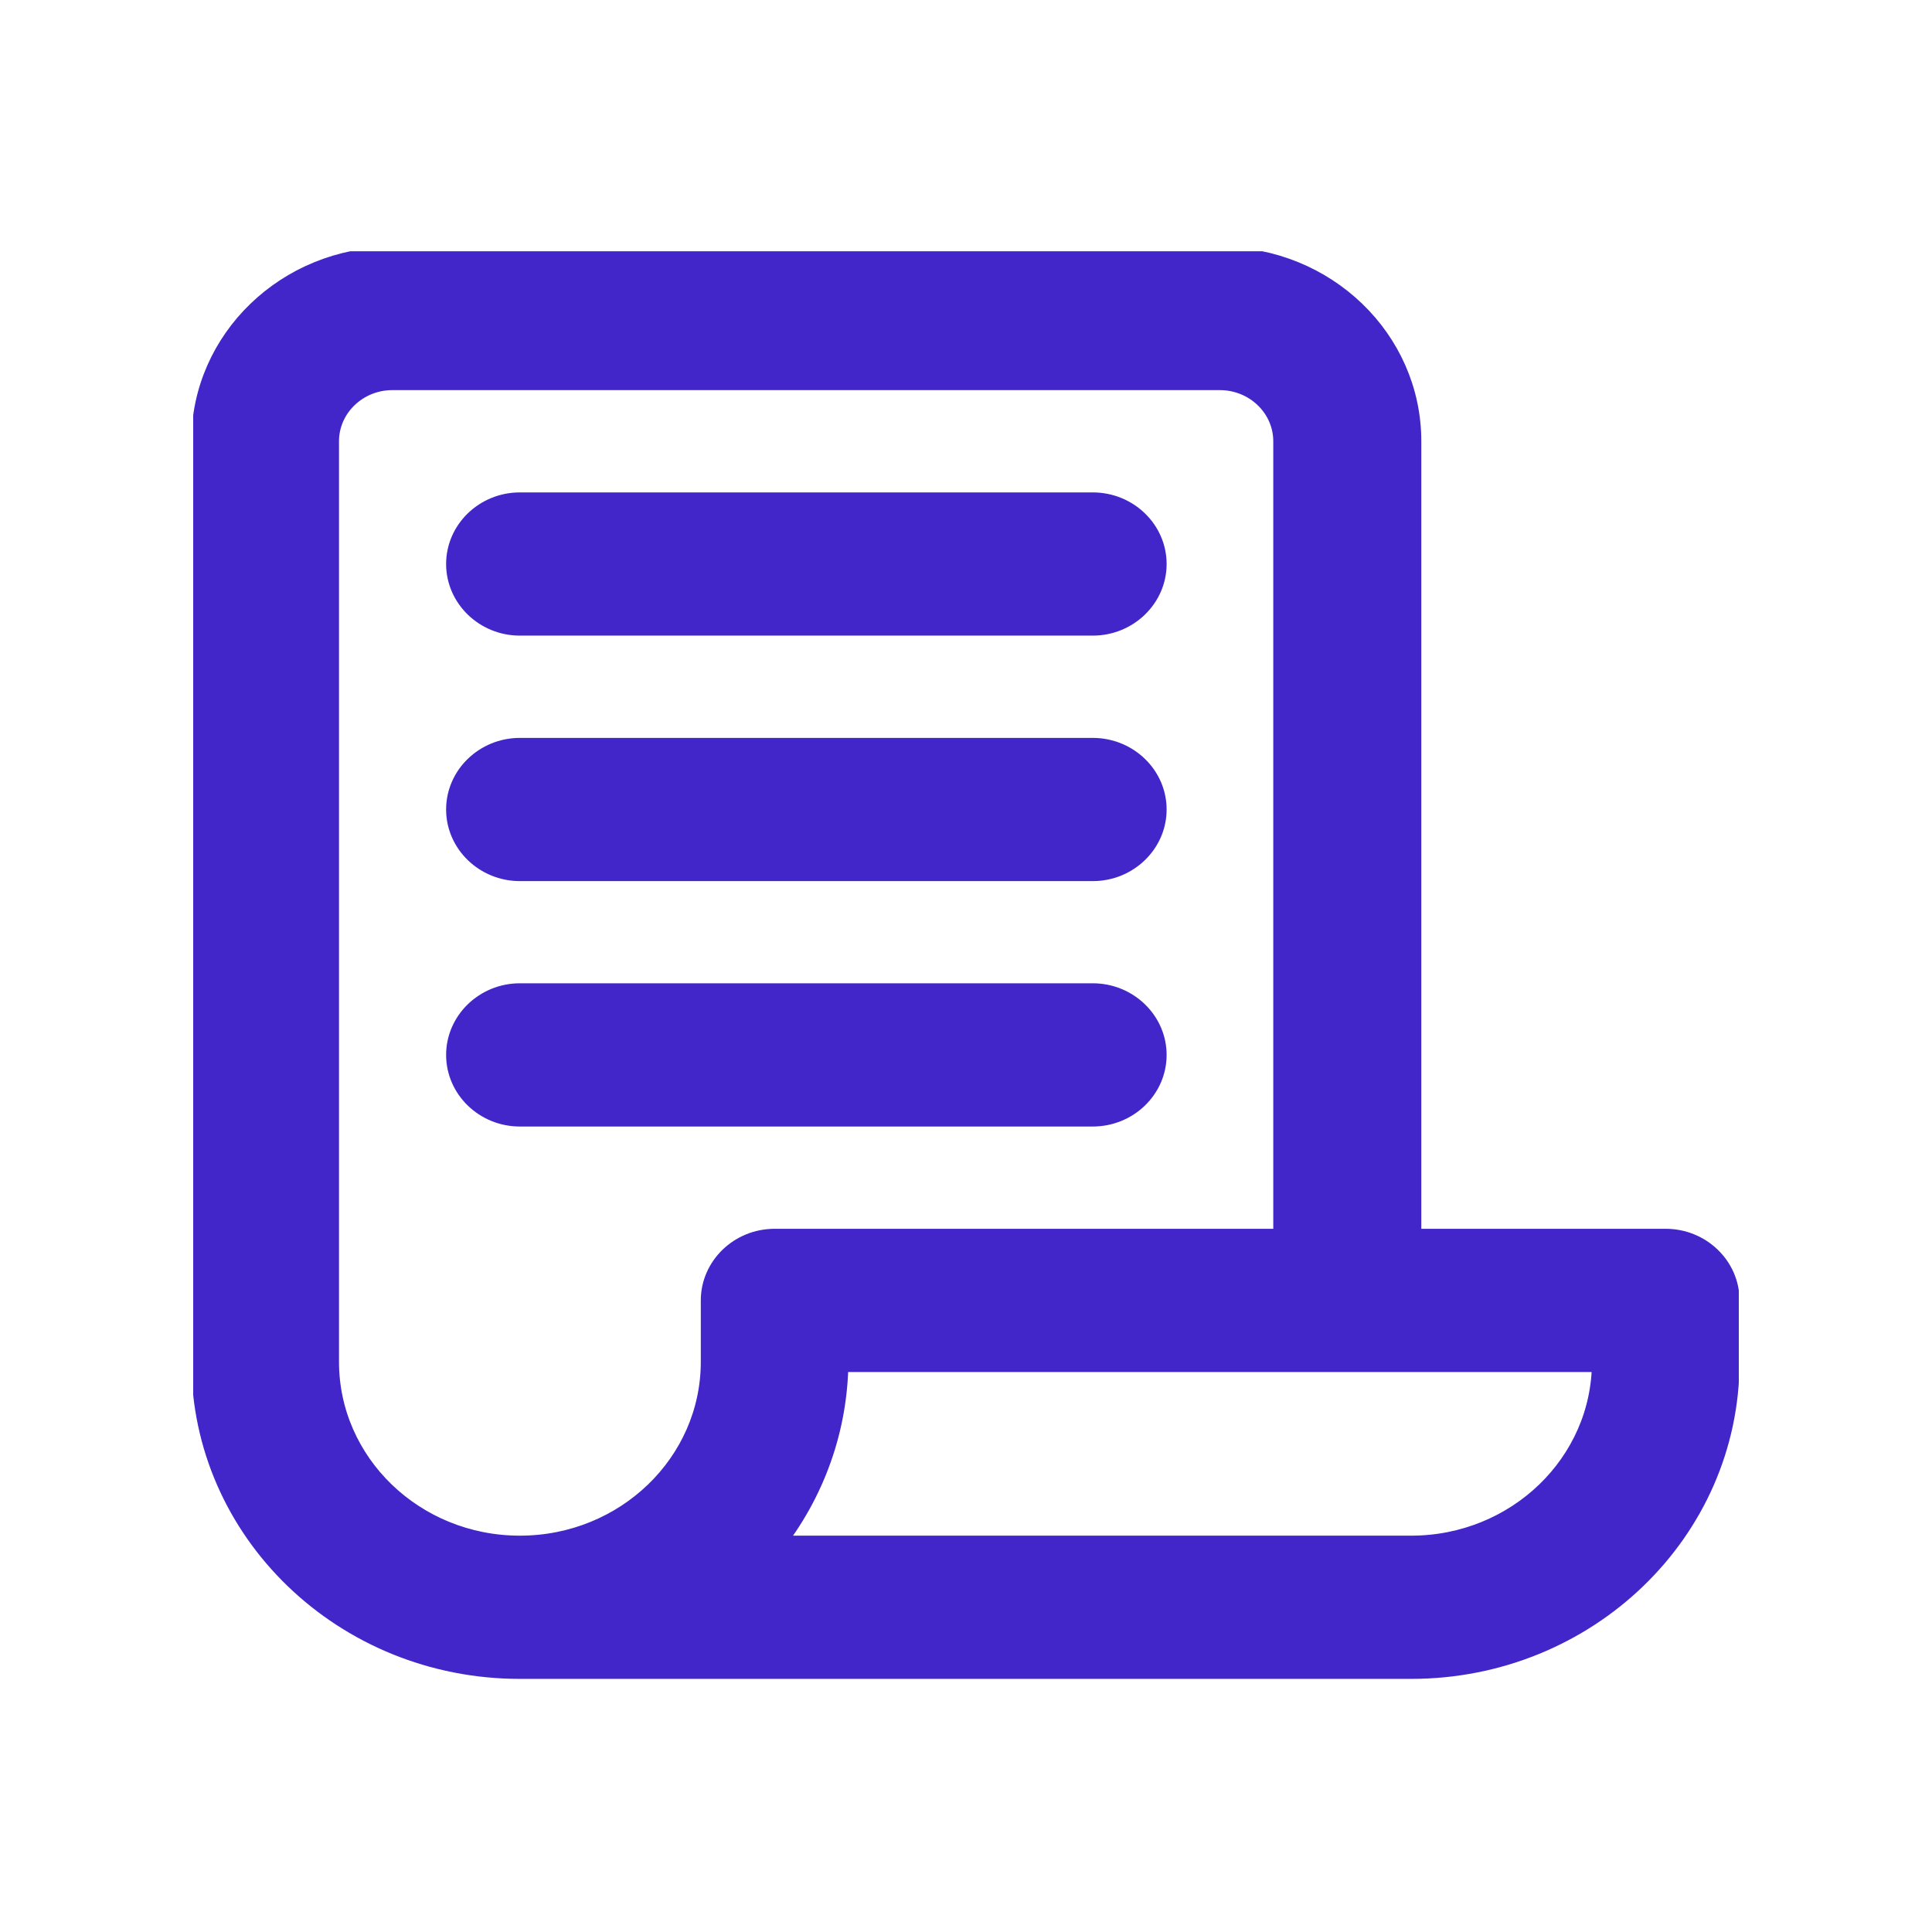
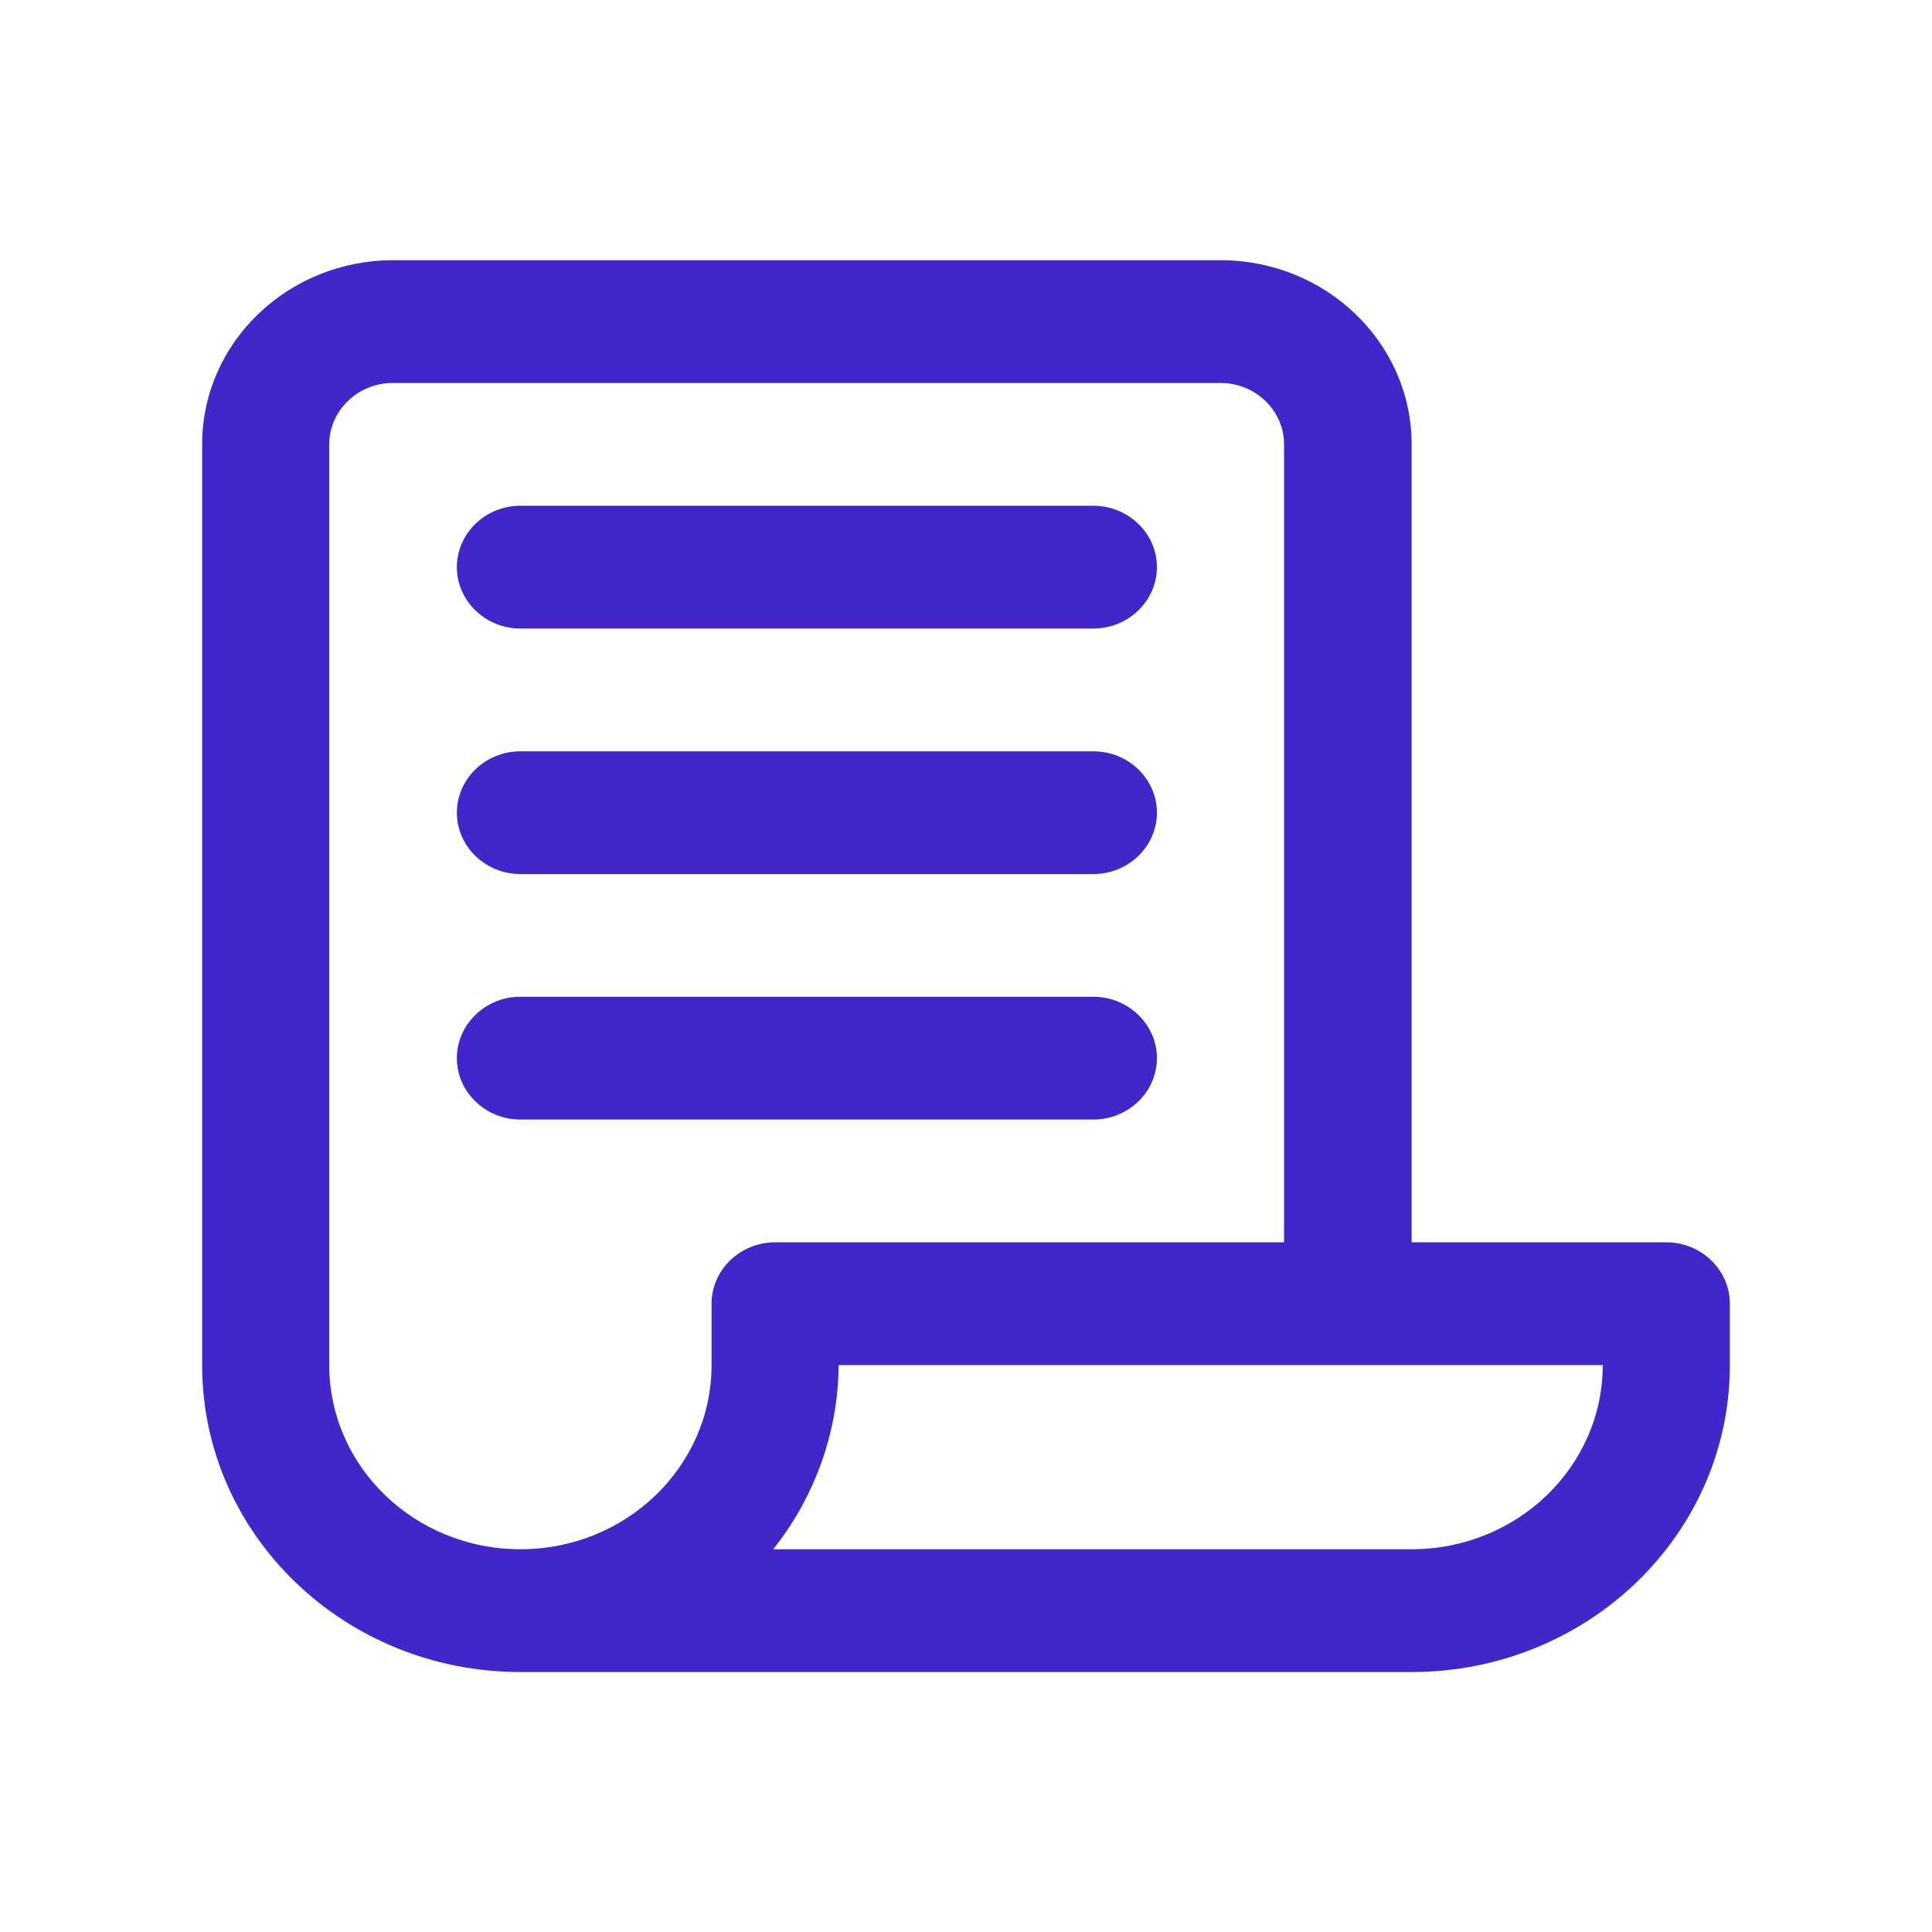
<svg xmlns="http://www.w3.org/2000/svg" width="500" zoomAndPan="magnify" viewBox="0 0 375 375" height="500" preserveAspectRatio="xMidYMid meet" version="1.0">
  <defs>
    <clipPath id="07dd4aa2ff">
-       <path d="M 37.5 48.773 L 337.5 48.773 L 337.5 326.273 L 37.5 326.273 Z M 37.5 48.773 " clip-rule="nonzero" />
-     </clipPath>
+       </clipPath>
  </defs>
  <path fill="#4226c9" d="M 162.789 264.961 C 162.684 277.883 158.246 290.438 150.078 300.707 L 273.996 300.707 C 294.492 300.707 311.09 284.699 311.09 264.961 Z M 101.004 193.469 L 212.211 193.469 C 219.027 193.469 224.559 198.848 224.559 205.387 C 224.559 211.941 219.027 217.301 212.211 217.301 L 101.004 217.301 C 94.207 217.301 88.676 211.941 88.676 205.387 C 88.676 198.848 94.207 193.469 101.004 193.469 Z M 101.004 145.828 L 212.211 145.828 C 219.027 145.828 224.559 151.188 224.559 157.742 C 224.559 164.281 219.027 169.656 212.211 169.656 L 101.004 169.656 C 94.207 169.656 88.676 164.281 88.676 157.742 C 88.676 151.188 94.207 145.828 101.004 145.828 Z M 101.004 98.168 L 212.211 98.168 C 219.027 98.168 224.559 103.527 224.559 110.082 C 224.559 116.621 219.027 121.996 212.211 121.996 L 101.004 121.996 C 94.207 121.996 88.676 116.621 88.676 110.082 C 88.676 103.527 94.207 98.168 101.004 98.168 Z M 76.242 74.336 C 69.445 74.336 63.91 79.695 63.91 86.25 L 63.91 264.961 C 63.91 284.699 80.508 300.707 101.004 300.707 C 121.5 300.707 138.113 284.699 138.113 264.961 L 138.113 253.047 C 138.113 246.508 143.645 241.133 150.441 241.133 L 249.234 241.133 L 249.234 86.25 C 249.234 79.695 243.703 74.336 236.887 74.336 Z M 76.328 50.508 L 236.887 50.508 C 257.383 50.508 273.996 66.516 273.996 86.25 L 273.996 241.133 L 323.434 241.133 C 330.234 241.133 335.766 246.508 335.766 253.047 L 335.766 264.961 C 335.766 297.898 308.105 324.539 273.996 324.539 L 101.004 324.539 C 66.895 324.539 39.234 297.898 39.234 264.961 L 39.234 86.25 C 39.234 66.516 55.832 50.508 76.328 50.508 Z M 76.328 50.508 " fill-opacity="1" fill-rule="evenodd" />
  <g clip-path="url(#07dd4aa2ff)">
    <path stroke-linecap="butt" transform="matrix(1.734, 0, 0, 1.734, -2010.449, -2700.213)" fill="none" stroke-linejoin="miter" d="M 1253.25 1709.65 C 1253.189 1717.1 1250.63 1724.339 1245.92 1730.26 L 1317.38 1730.26 C 1329.2 1730.26 1338.771 1721.03 1338.771 1709.65 Z M 1217.62 1668.429 L 1281.75 1668.429 C 1285.681 1668.429 1288.871 1671.53 1288.871 1675.301 C 1288.871 1679.08 1285.681 1682.17 1281.75 1682.17 L 1217.62 1682.17 C 1213.7 1682.17 1210.511 1679.08 1210.511 1675.301 C 1210.511 1671.53 1213.7 1668.429 1217.62 1668.429 Z M 1217.62 1640.961 L 1281.75 1640.961 C 1285.681 1640.961 1288.871 1644.051 1288.871 1647.83 C 1288.871 1651.6 1285.681 1654.699 1281.75 1654.699 L 1217.62 1654.699 C 1213.7 1654.699 1210.511 1651.6 1210.511 1647.83 C 1210.511 1644.051 1213.7 1640.961 1217.62 1640.961 Z M 1217.62 1613.481 L 1281.75 1613.481 C 1285.681 1613.481 1288.871 1616.571 1288.871 1620.35 C 1288.871 1624.12 1285.681 1627.22 1281.75 1627.22 L 1217.62 1627.22 C 1213.7 1627.22 1210.511 1624.12 1210.511 1620.35 C 1210.511 1616.571 1213.7 1613.481 1217.62 1613.481 Z M 1203.34 1599.74 C 1199.421 1599.74 1196.229 1602.83 1196.229 1606.609 L 1196.229 1709.65 C 1196.229 1721.03 1205.8 1730.26 1217.62 1730.26 C 1229.439 1730.26 1239.02 1721.03 1239.02 1709.65 L 1239.02 1702.78 C 1239.02 1699.01 1242.21 1695.911 1246.129 1695.911 L 1303.101 1695.911 L 1303.101 1606.609 C 1303.101 1602.83 1299.911 1599.74 1295.98 1599.74 Z M 1203.39 1586.001 L 1295.98 1586.001 C 1307.8 1586.001 1317.38 1595.231 1317.38 1606.609 L 1317.38 1695.911 L 1345.889 1695.911 C 1349.811 1695.911 1353.001 1699.01 1353.001 1702.78 L 1353.001 1709.65 C 1353.001 1728.641 1337.05 1744.001 1317.38 1744.001 L 1217.62 1744.001 C 1197.95 1744.001 1181.999 1728.641 1181.999 1709.65 L 1181.999 1606.609 C 1181.999 1595.231 1191.57 1586.001 1203.39 1586.001 Z M 1203.39 1586.001 " stroke="#4226c9" stroke-width="2.292" stroke-opacity="1" stroke-miterlimit="8" />
  </g>
</svg>